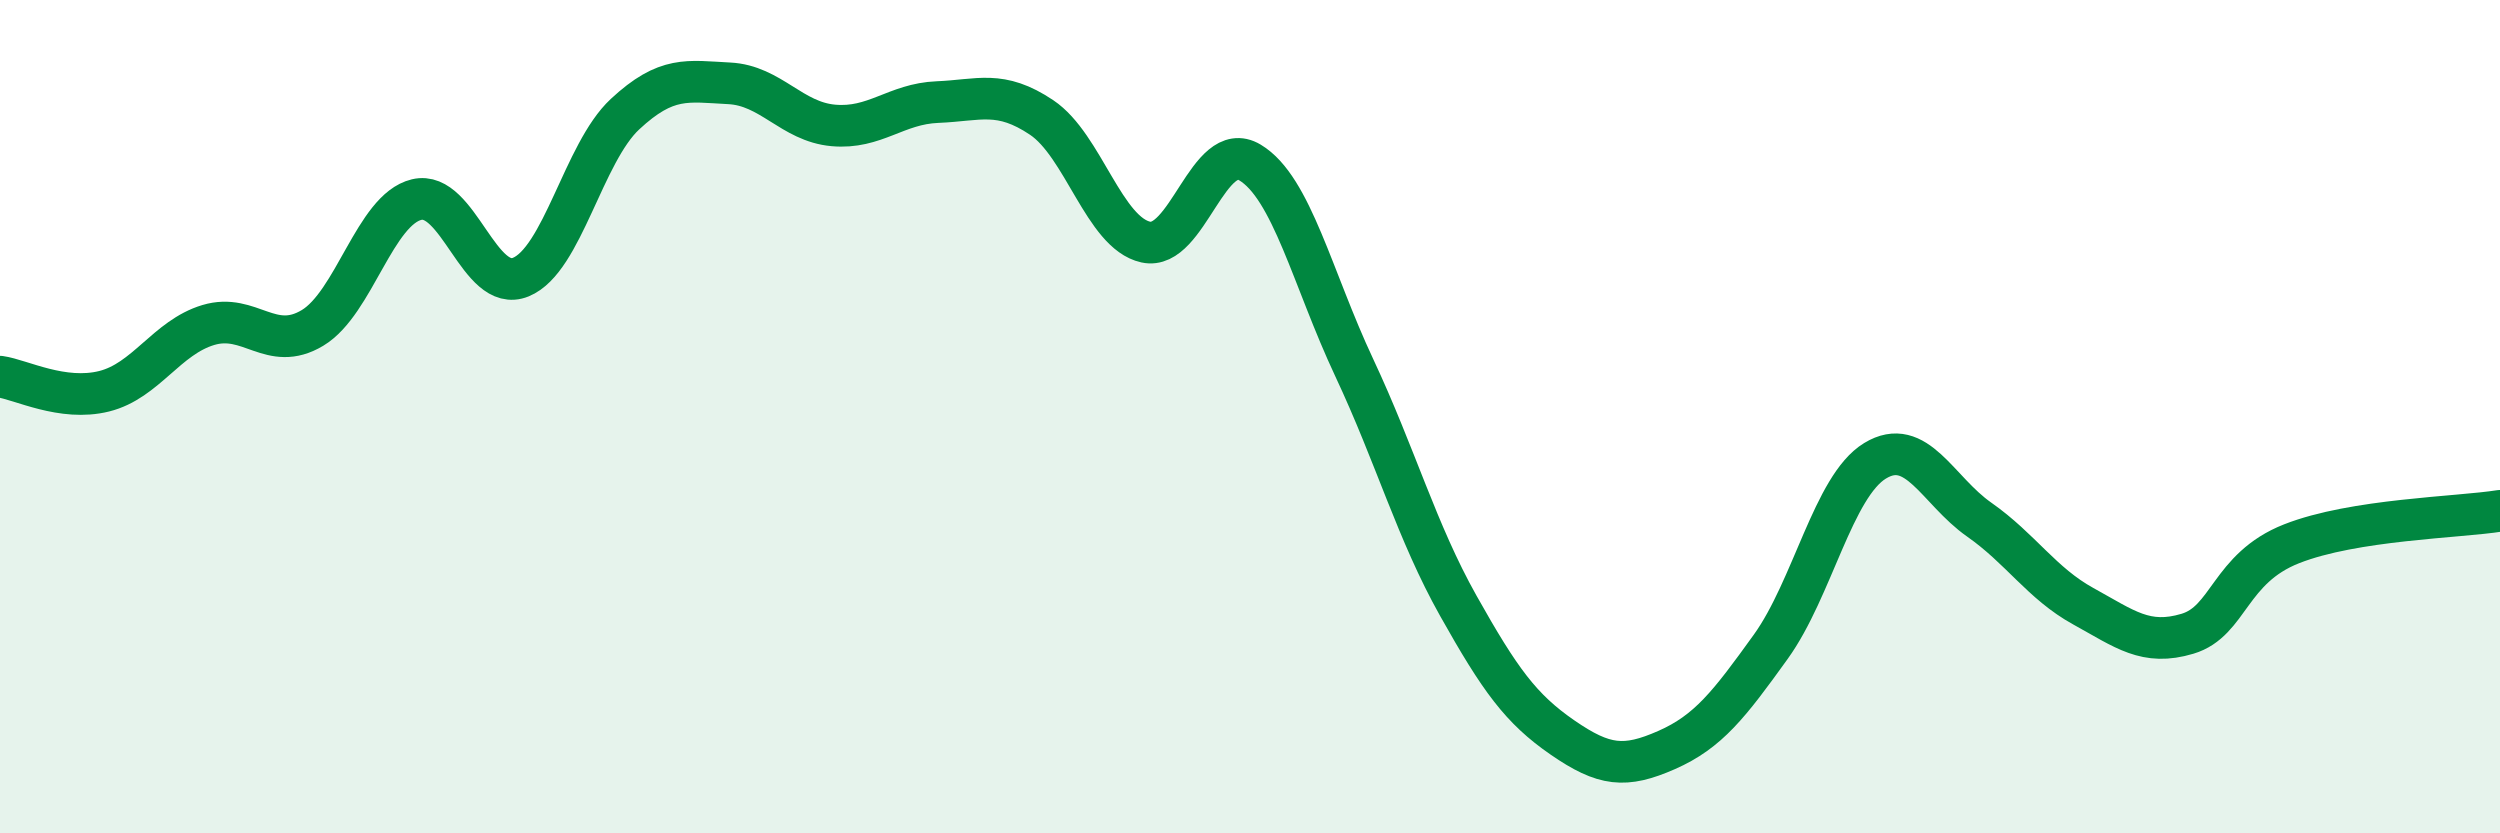
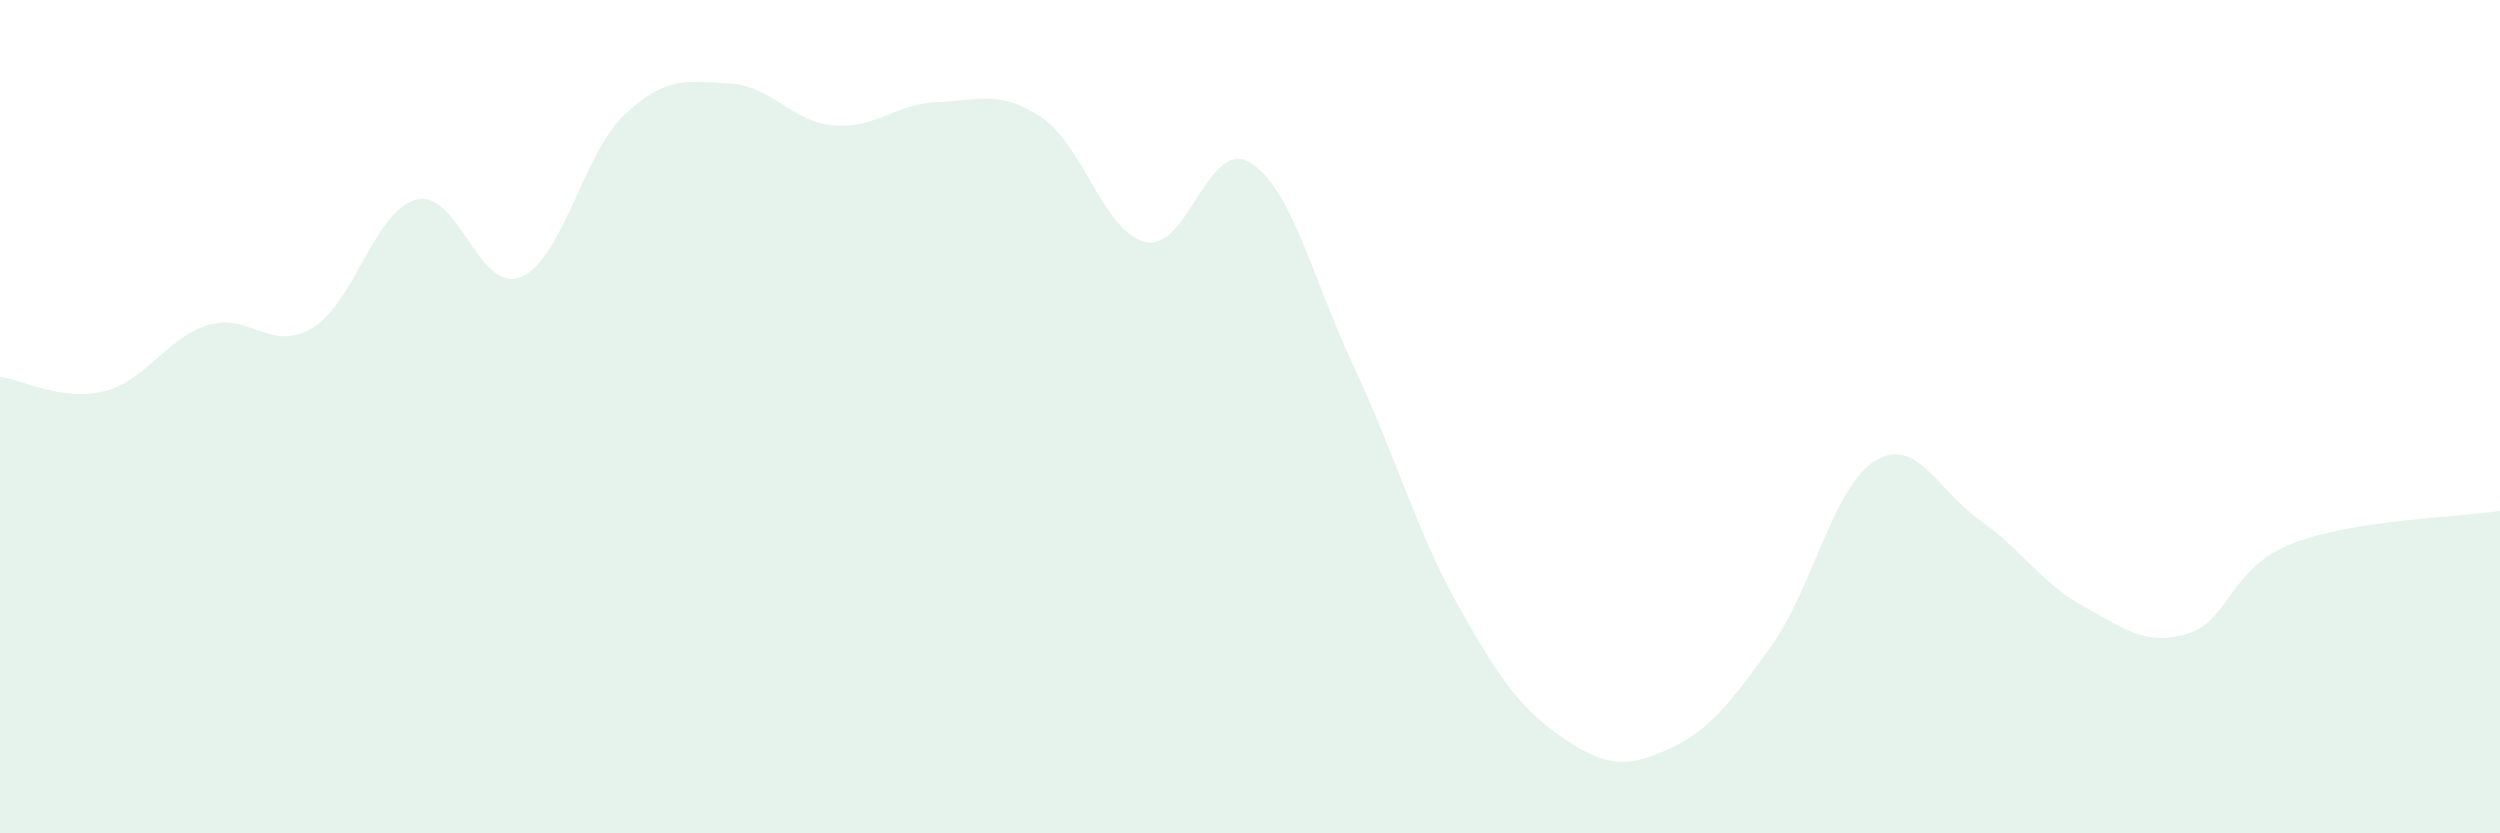
<svg xmlns="http://www.w3.org/2000/svg" width="60" height="20" viewBox="0 0 60 20">
  <path d="M 0,9.04 C 0.5,9.11 1.5,9.64 2.5,9.39 C 3.5,9.14 4,8.1 5,7.8 C 6,7.5 6.5,8.47 7.5,7.87 C 8.5,7.27 9,5.03 10,4.79 C 11,4.55 11.5,7.06 12.5,6.65 C 13.5,6.24 14,3.67 15,2.74 C 16,1.81 16.5,1.95 17.5,2 C 18.5,2.05 19,2.92 20,3.01 C 21,3.1 21.5,2.49 22.5,2.45 C 23.5,2.41 24,2.15 25,2.82 C 26,3.49 26.5,5.59 27.5,5.81 C 28.5,6.03 29,3.3 30,3.9 C 31,4.5 31.5,6.69 32.5,8.82 C 33.5,10.95 34,12.76 35,14.54 C 36,16.32 36.5,17.01 37.5,17.7 C 38.5,18.39 39,18.44 40,18 C 41,17.56 41.5,16.91 42.5,15.52 C 43.5,14.13 44,11.67 45,11.06 C 46,10.45 46.5,11.77 47.5,12.47 C 48.5,13.17 49,14 50,14.55 C 51,15.1 51.5,15.51 52.5,15.21 C 53.5,14.91 53.5,13.64 55,13.05 C 56.5,12.46 59,12.42 60,12.26L60 20L0 20Z" fill="#008740" opacity="0.1" stroke-linecap="round" stroke-linejoin="round" />
-   <path d="M 0,9.04 C 0.5,9.11 1.5,9.64 2.5,9.39 C 3.5,9.14 4,8.1 5,7.8 C 6,7.5 6.5,8.47 7.5,7.87 C 8.5,7.27 9,5.03 10,4.79 C 11,4.55 11.5,7.06 12.5,6.65 C 13.5,6.24 14,3.67 15,2.74 C 16,1.81 16.5,1.95 17.5,2 C 18.5,2.05 19,2.92 20,3.01 C 21,3.1 21.5,2.49 22.5,2.45 C 23.5,2.41 24,2.15 25,2.82 C 26,3.49 26.5,5.59 27.5,5.81 C 28.5,6.03 29,3.3 30,3.9 C 31,4.5 31.5,6.69 32.5,8.82 C 33.5,10.95 34,12.76 35,14.54 C 36,16.32 36.5,17.01 37.5,17.7 C 38.5,18.39 39,18.44 40,18 C 41,17.56 41.5,16.91 42.5,15.52 C 43.5,14.13 44,11.67 45,11.06 C 46,10.45 46.5,11.77 47.5,12.47 C 48.5,13.17 49,14 50,14.55 C 51,15.1 51.5,15.51 52.5,15.21 C 53.5,14.91 53.5,13.64 55,13.05 C 56.5,12.46 59,12.42 60,12.26" stroke="#008740" stroke-width="1" fill="none" stroke-linecap="round" stroke-linejoin="round" />
</svg>